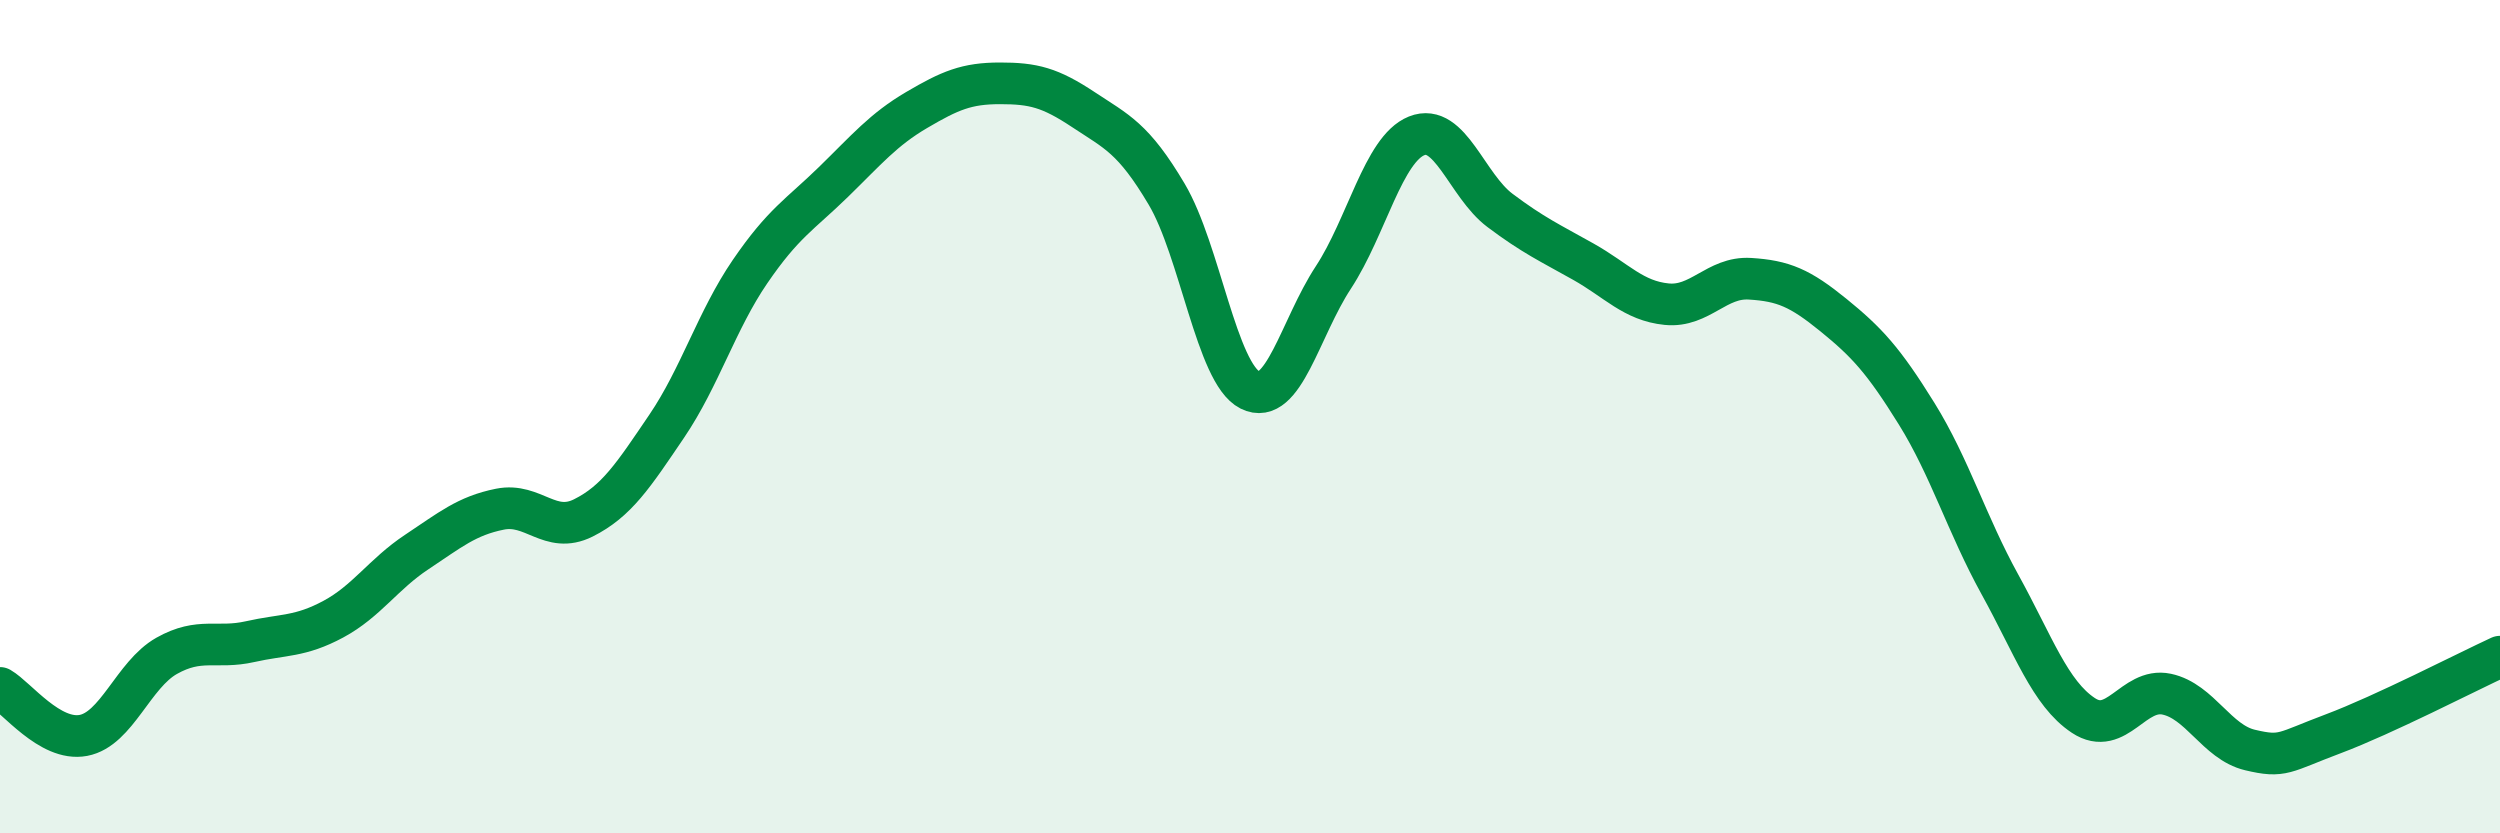
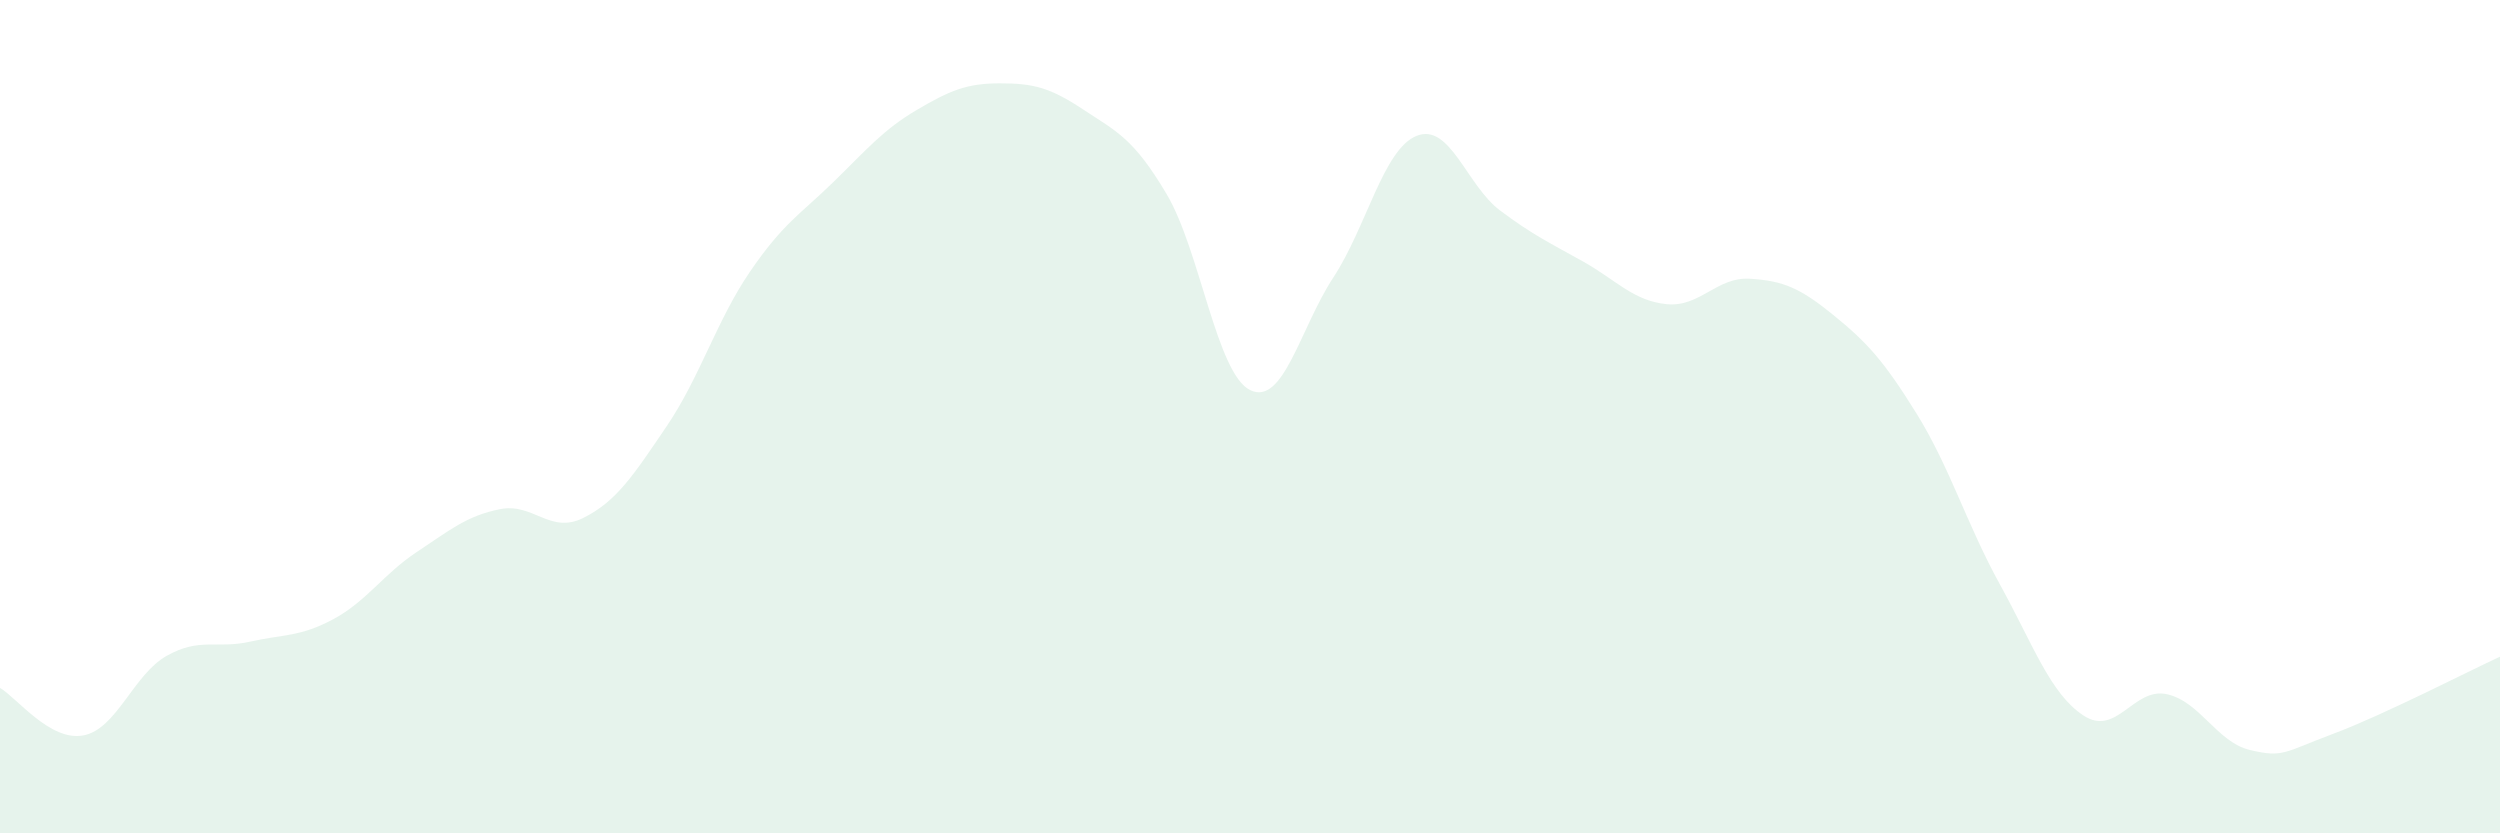
<svg xmlns="http://www.w3.org/2000/svg" width="60" height="20" viewBox="0 0 60 20">
  <path d="M 0,16.51 C 0.4,16.74 1.2,17.8 2,17.65 C 2.8,17.5 3.2,16.19 4,15.74 C 4.8,15.29 5.2,15.58 6,15.4 C 6.8,15.22 7.2,15.29 8,14.86 C 8.8,14.43 9.2,13.78 10,13.25 C 10.8,12.72 11.2,12.38 12,12.22 C 12.8,12.06 13.2,12.83 14,12.43 C 14.8,12.03 15.2,11.41 16,10.23 C 16.8,9.05 17.2,7.69 18,6.52 C 18.8,5.35 19.2,5.15 20,4.37 C 20.8,3.59 21.2,3.11 22,2.64 C 22.8,2.17 23.2,2 24,2 C 24.8,2 25.2,2.1 26,2.63 C 26.8,3.16 27.2,3.31 28,4.66 C 28.8,6.01 29.2,8.96 30,9.36 C 30.8,9.76 31.2,7.88 32,6.66 C 32.8,5.44 33.2,3.58 34,3.26 C 34.8,2.94 35.2,4.45 36,5.05 C 36.8,5.65 37.2,5.83 38,6.28 C 38.8,6.73 39.2,7.22 40,7.3 C 40.8,7.38 41.2,6.64 42,6.69 C 42.8,6.74 43.2,6.91 44,7.56 C 44.8,8.21 45.2,8.64 46,9.93 C 46.8,11.22 47.2,12.58 48,14.03 C 48.8,15.48 49.2,16.64 50,17.17 C 50.8,17.7 51.2,16.49 52,16.66 C 52.8,16.83 53.2,17.81 54,18 C 54.8,18.19 54.8,18.06 56,17.61 C 57.2,17.16 59.2,16.13 60,15.76L60 20L0 20Z" fill="#008740" opacity="0.1" stroke-linecap="round" stroke-linejoin="round" />
-   <path d="M 0,16.51 C 0.4,16.74 1.2,17.8 2,17.65 C 2.8,17.5 3.2,16.19 4,15.74 C 4.8,15.29 5.2,15.58 6,15.4 C 6.8,15.22 7.2,15.29 8,14.86 C 8.8,14.43 9.2,13.78 10,13.25 C 10.8,12.72 11.2,12.38 12,12.22 C 12.8,12.06 13.2,12.83 14,12.43 C 14.8,12.03 15.2,11.41 16,10.23 C 16.8,9.05 17.2,7.69 18,6.52 C 18.8,5.35 19.2,5.15 20,4.37 C 20.8,3.59 21.2,3.11 22,2.64 C 22.8,2.17 23.2,2 24,2 C 24.8,2 25.2,2.1 26,2.63 C 26.8,3.16 27.2,3.31 28,4.66 C 28.8,6.01 29.2,8.96 30,9.36 C 30.8,9.76 31.2,7.88 32,6.66 C 32.8,5.44 33.2,3.58 34,3.26 C 34.8,2.94 35.2,4.45 36,5.05 C 36.8,5.65 37.2,5.83 38,6.28 C 38.8,6.73 39.2,7.22 40,7.3 C 40.8,7.38 41.2,6.64 42,6.69 C 42.8,6.74 43.2,6.91 44,7.56 C 44.8,8.21 45.2,8.64 46,9.93 C 46.8,11.22 47.2,12.58 48,14.03 C 48.8,15.48 49.2,16.64 50,17.17 C 50.8,17.7 51.2,16.49 52,16.66 C 52.8,16.83 53.2,17.81 54,18 C 54.8,18.19 54.8,18.06 56,17.61 C 57.2,17.16 59.2,16.13 60,15.76" stroke="#008740" stroke-width="1" fill="none" stroke-linecap="round" stroke-linejoin="round" />
</svg>